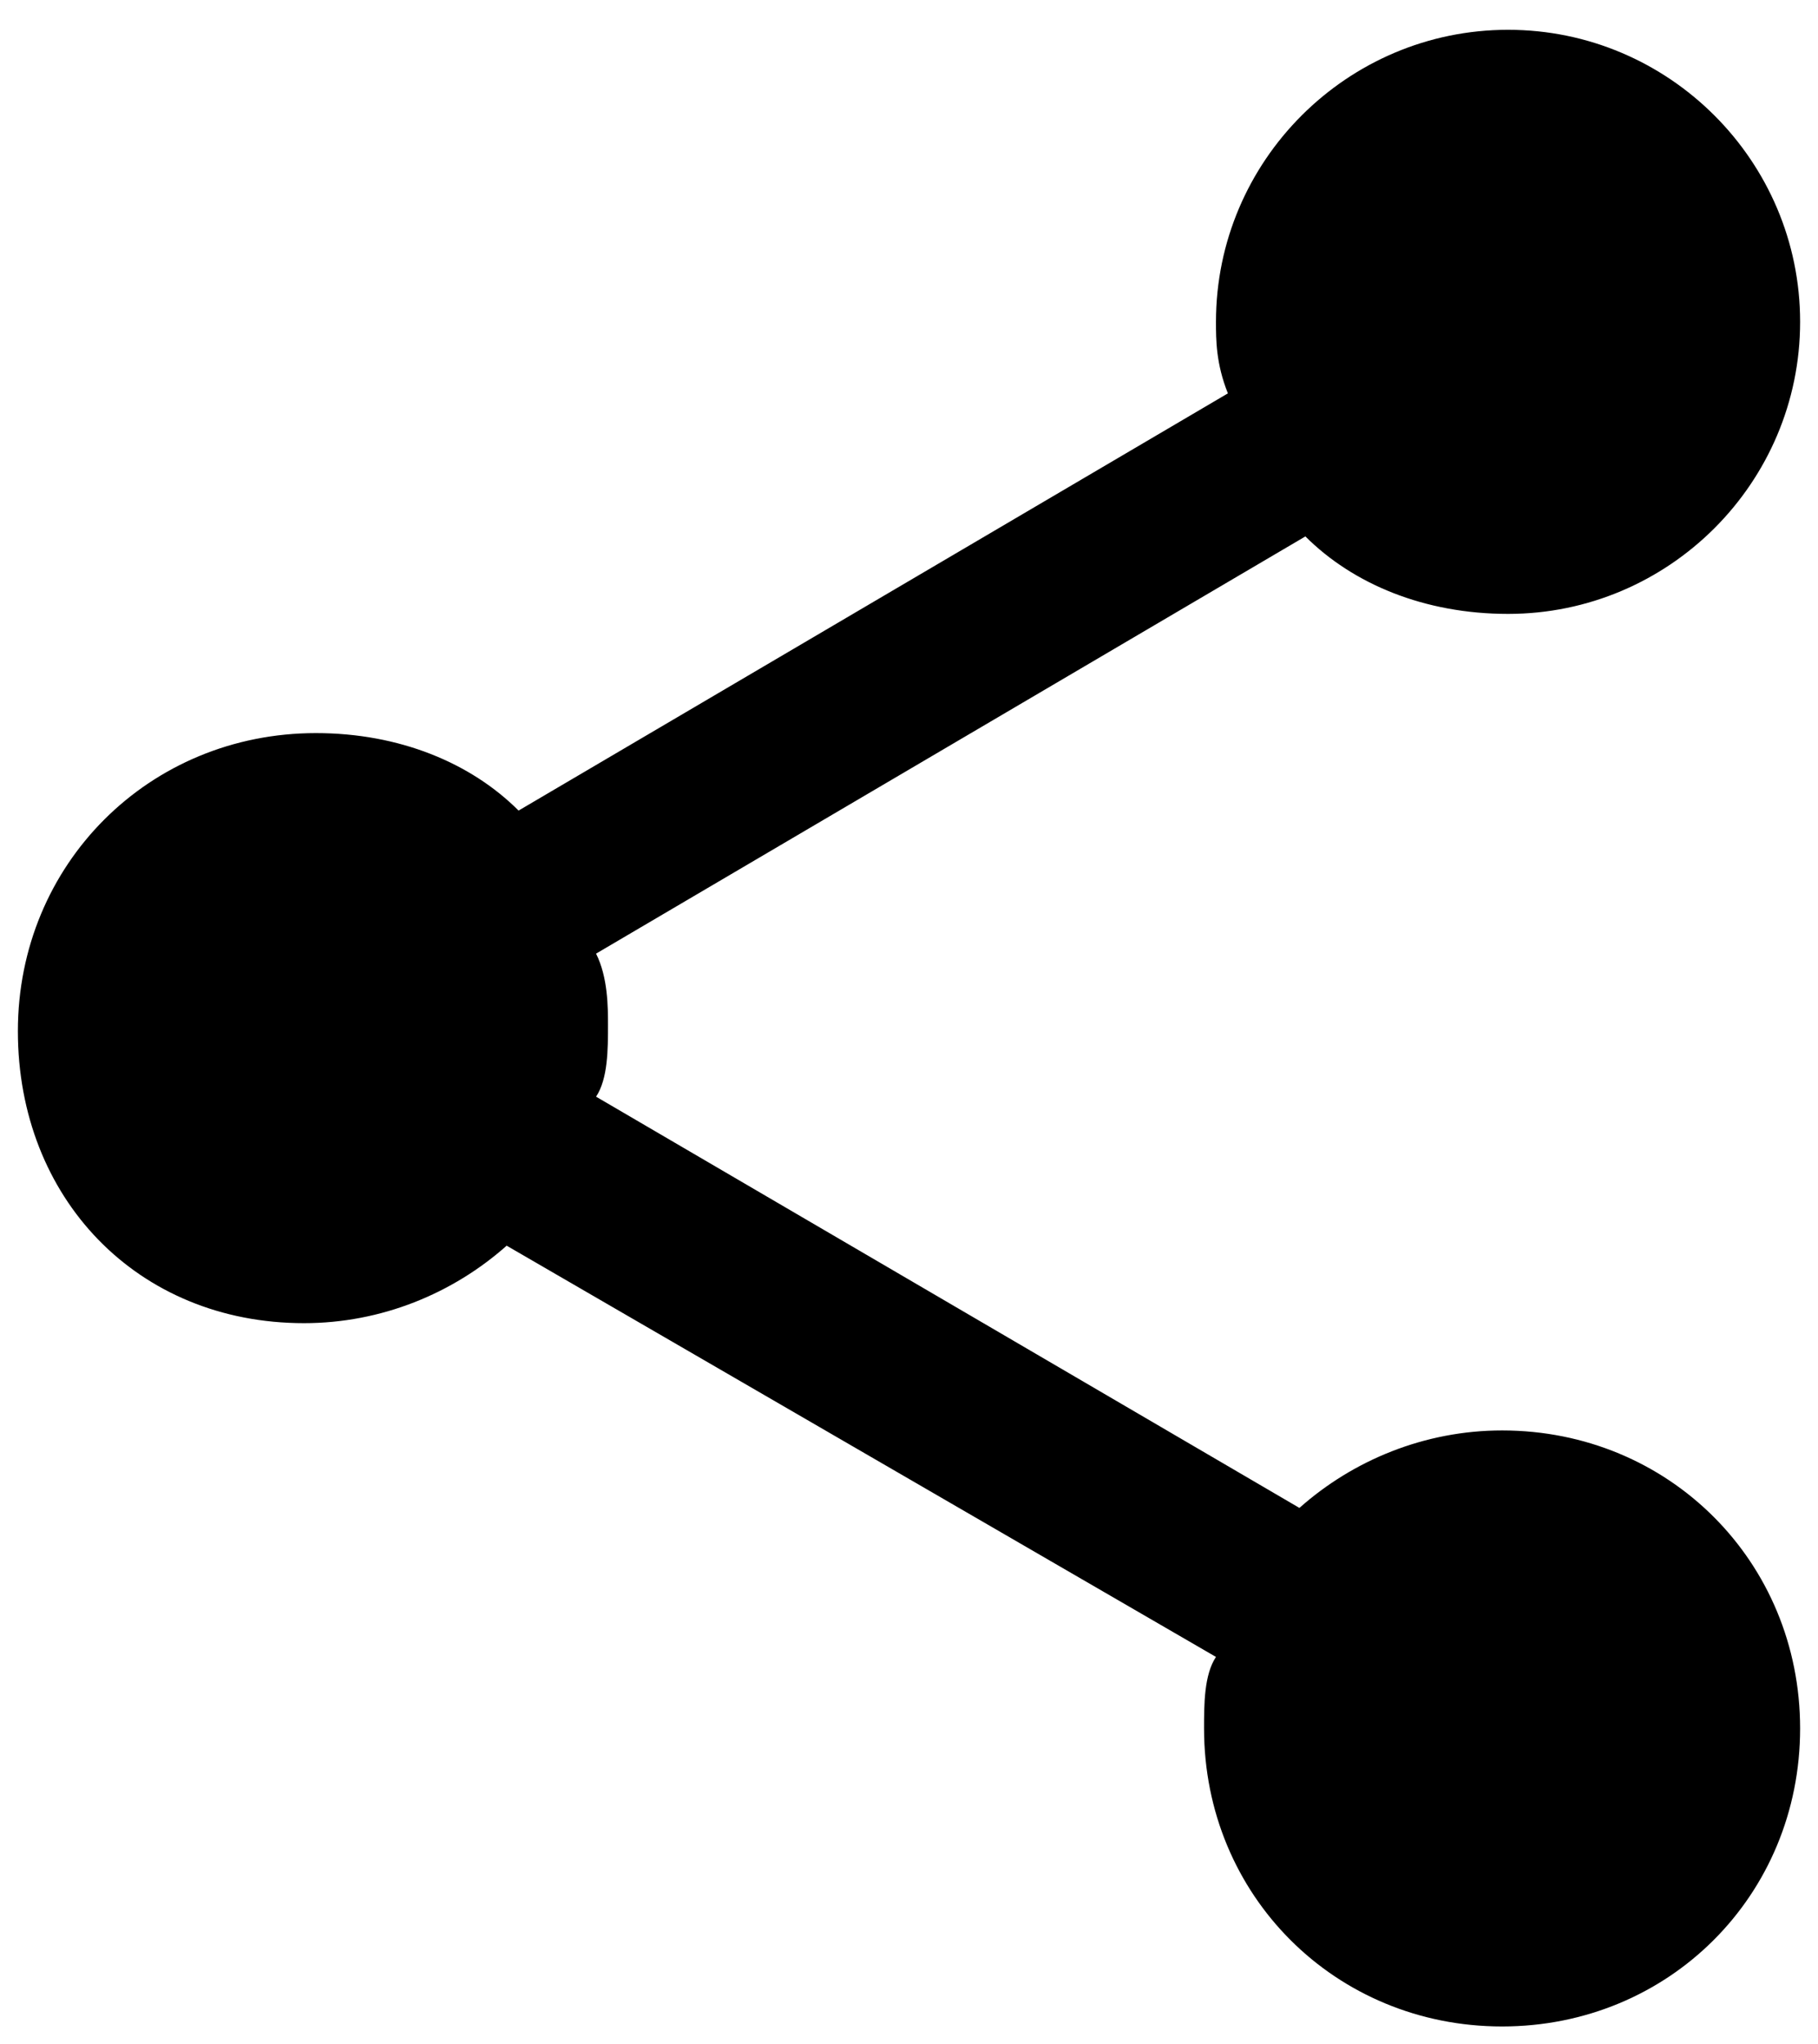
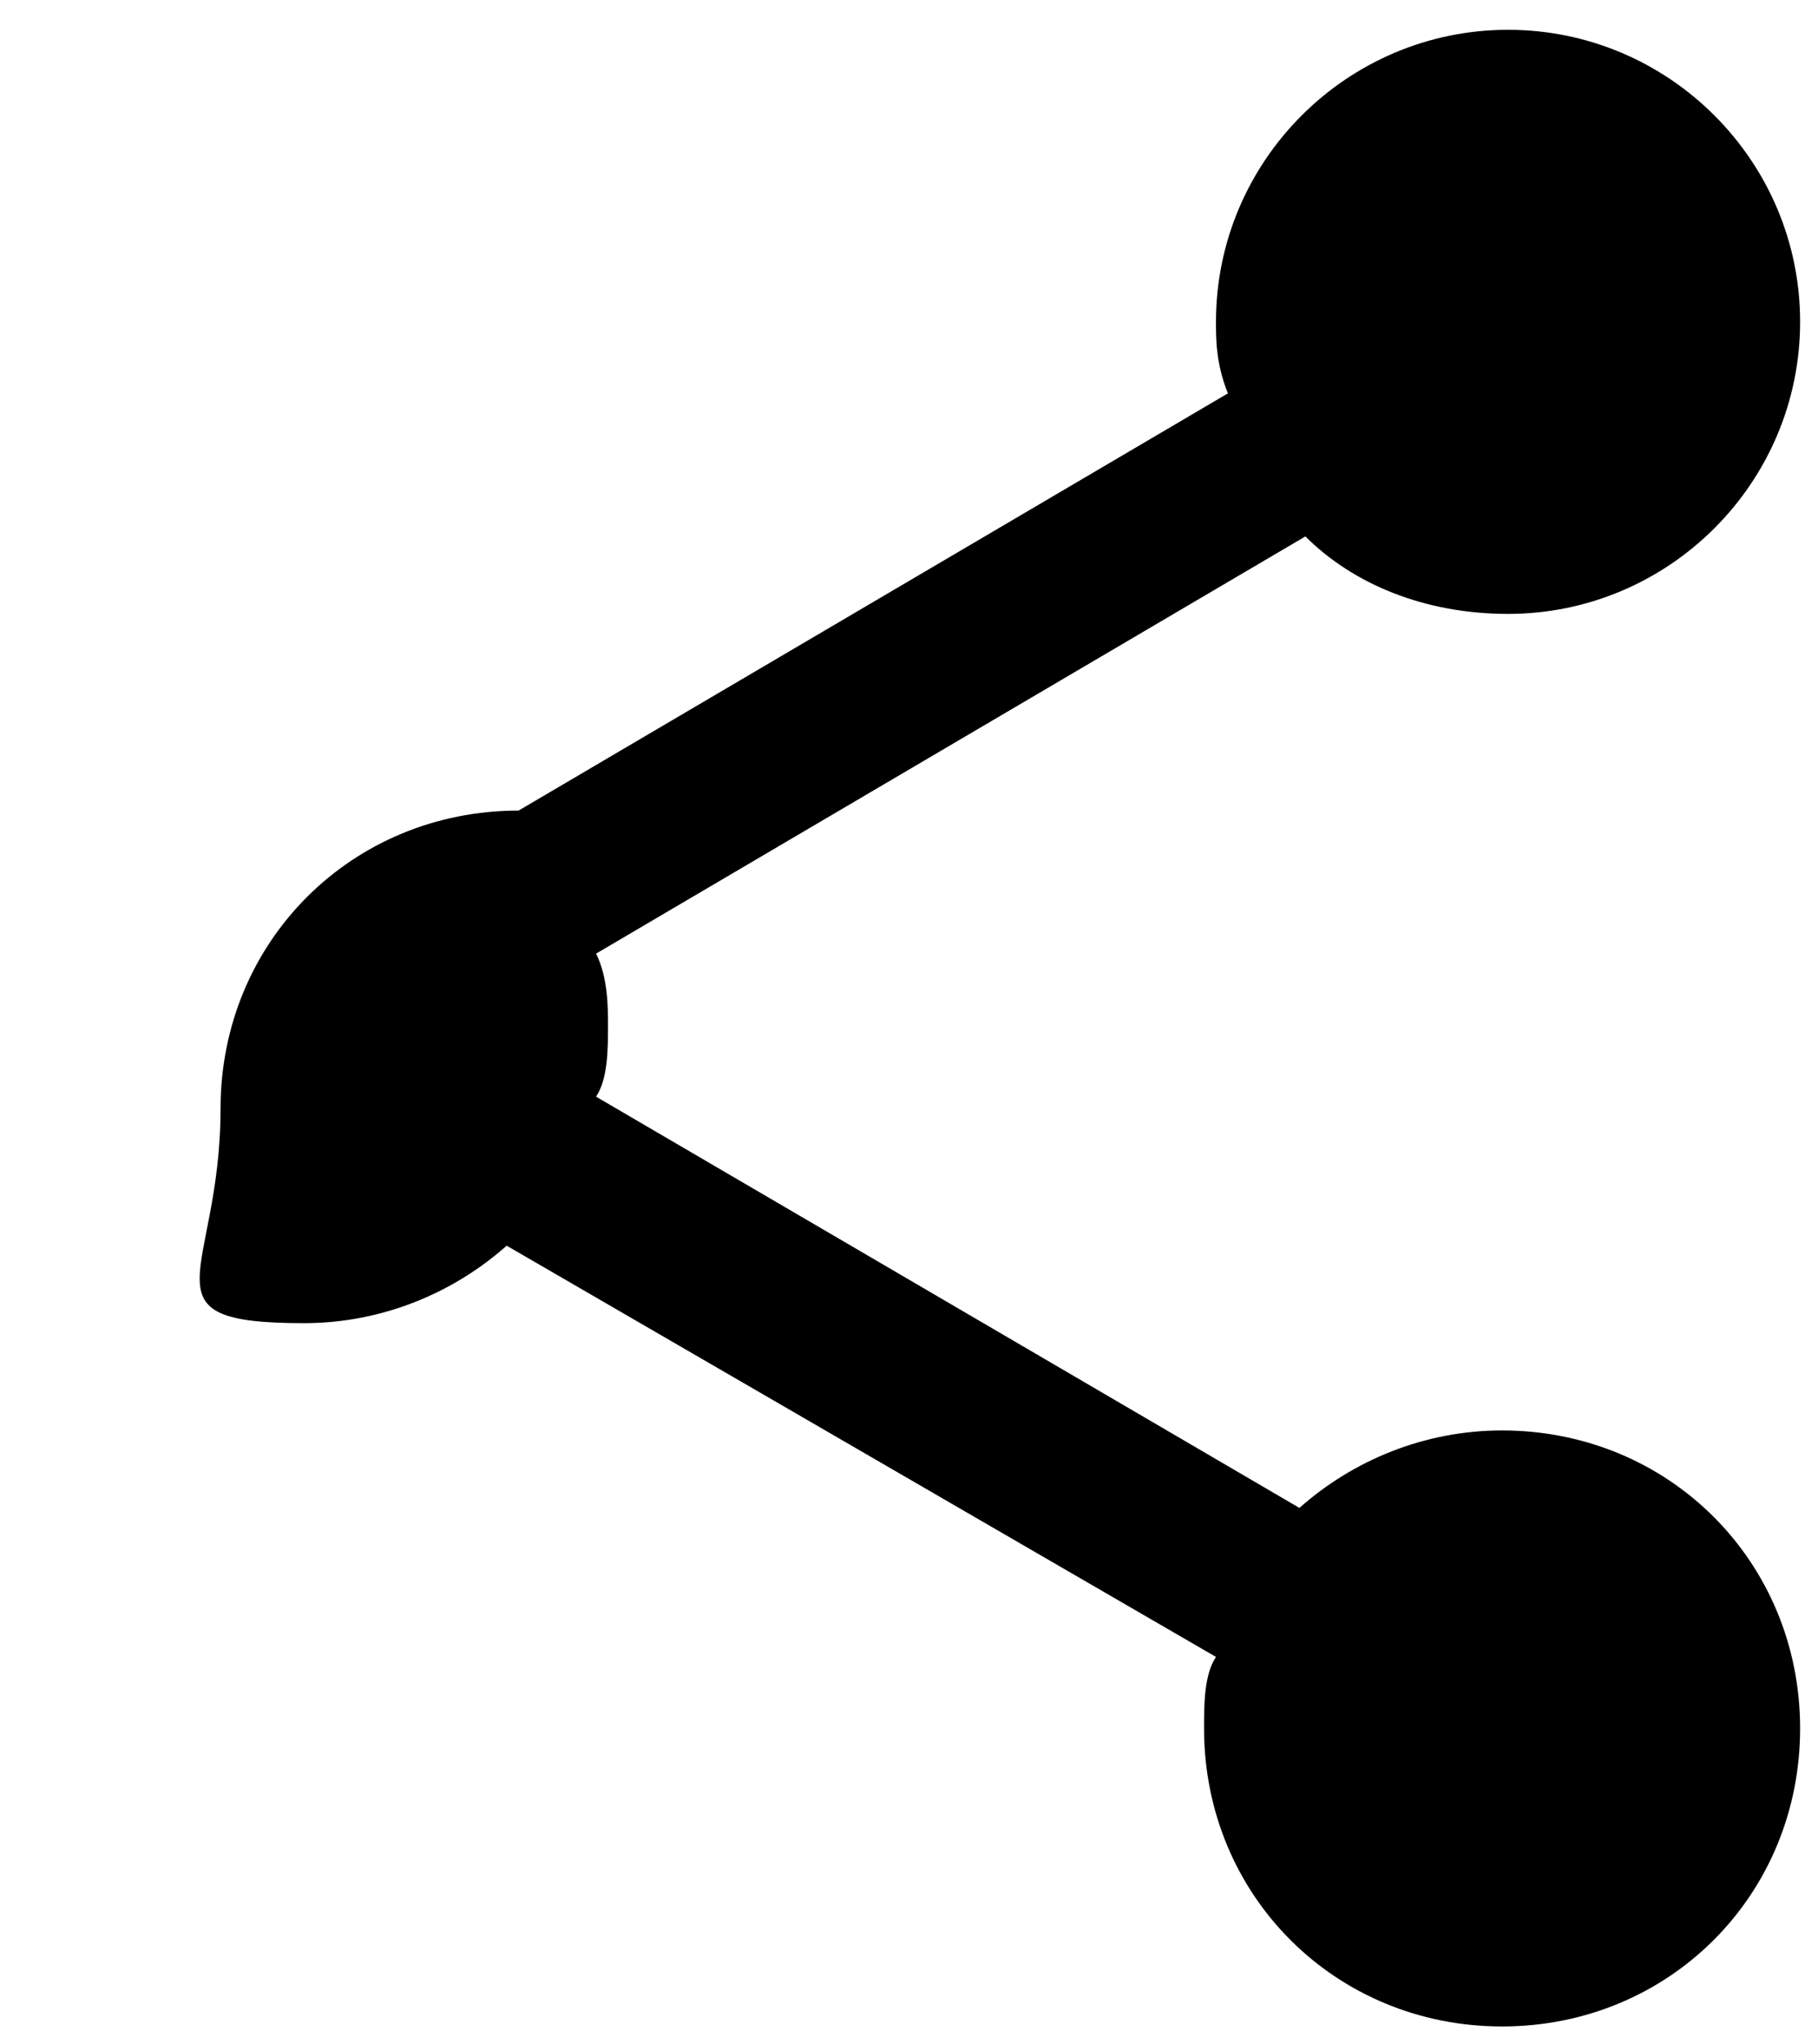
<svg xmlns="http://www.w3.org/2000/svg" version="1.1" id="Capa_1" x="0px" y="0px" viewBox="0 0 30.5 34.3" style="enable-background:new 0 0 30.5 34.3;" xml:space="preserve">
  <g>
    <g id="share-alt">
-       <path d="M5.1,22.2c1.3,0,2.5-0.5,3.4-1.3l11.9,6.9c-0.2,0.3-0.2,0.8-0.2,1.2c0,2.8,2.2,5,5,5s5-2.2,5-5s-2.2-5-5-5    c-1.3,0-2.5,0.5-3.4,1.3L10,18.4c0.2-0.3,0.2-0.8,0.2-1.2c0-0.3,0-0.8-0.2-1.2l11.9-7c0.8,0.8,2,1.3,3.4,1.3    c2.7,0,4.9-2.2,4.9-4.9s-2.2-4.9-4.9-4.9s-4.9,2.2-4.9,4.9c0,0.3,0,0.7,0.2,1.2l-11.9,7c-0.8-0.8-2-1.3-3.4-1.3c-2.8,0-5,2.2-5,5    S2.3,22.2,5.1,22.2z" />
+       <path d="M5.1,22.2c1.3,0,2.5-0.5,3.4-1.3l11.9,6.9c-0.2,0.3-0.2,0.8-0.2,1.2c0,2.8,2.2,5,5,5s5-2.2,5-5s-2.2-5-5-5    c-1.3,0-2.5,0.5-3.4,1.3L10,18.4c0.2-0.3,0.2-0.8,0.2-1.2c0-0.3,0-0.8-0.2-1.2l11.9-7c0.8,0.8,2,1.3,3.4,1.3    c2.7,0,4.9-2.2,4.9-4.9s-2.2-4.9-4.9-4.9s-4.9,2.2-4.9,4.9c0,0.3,0,0.7,0.2,1.2l-11.9,7c-2.8,0-5,2.2-5,5    S2.3,22.2,5.1,22.2z" />
    </g>
  </g>
</svg>